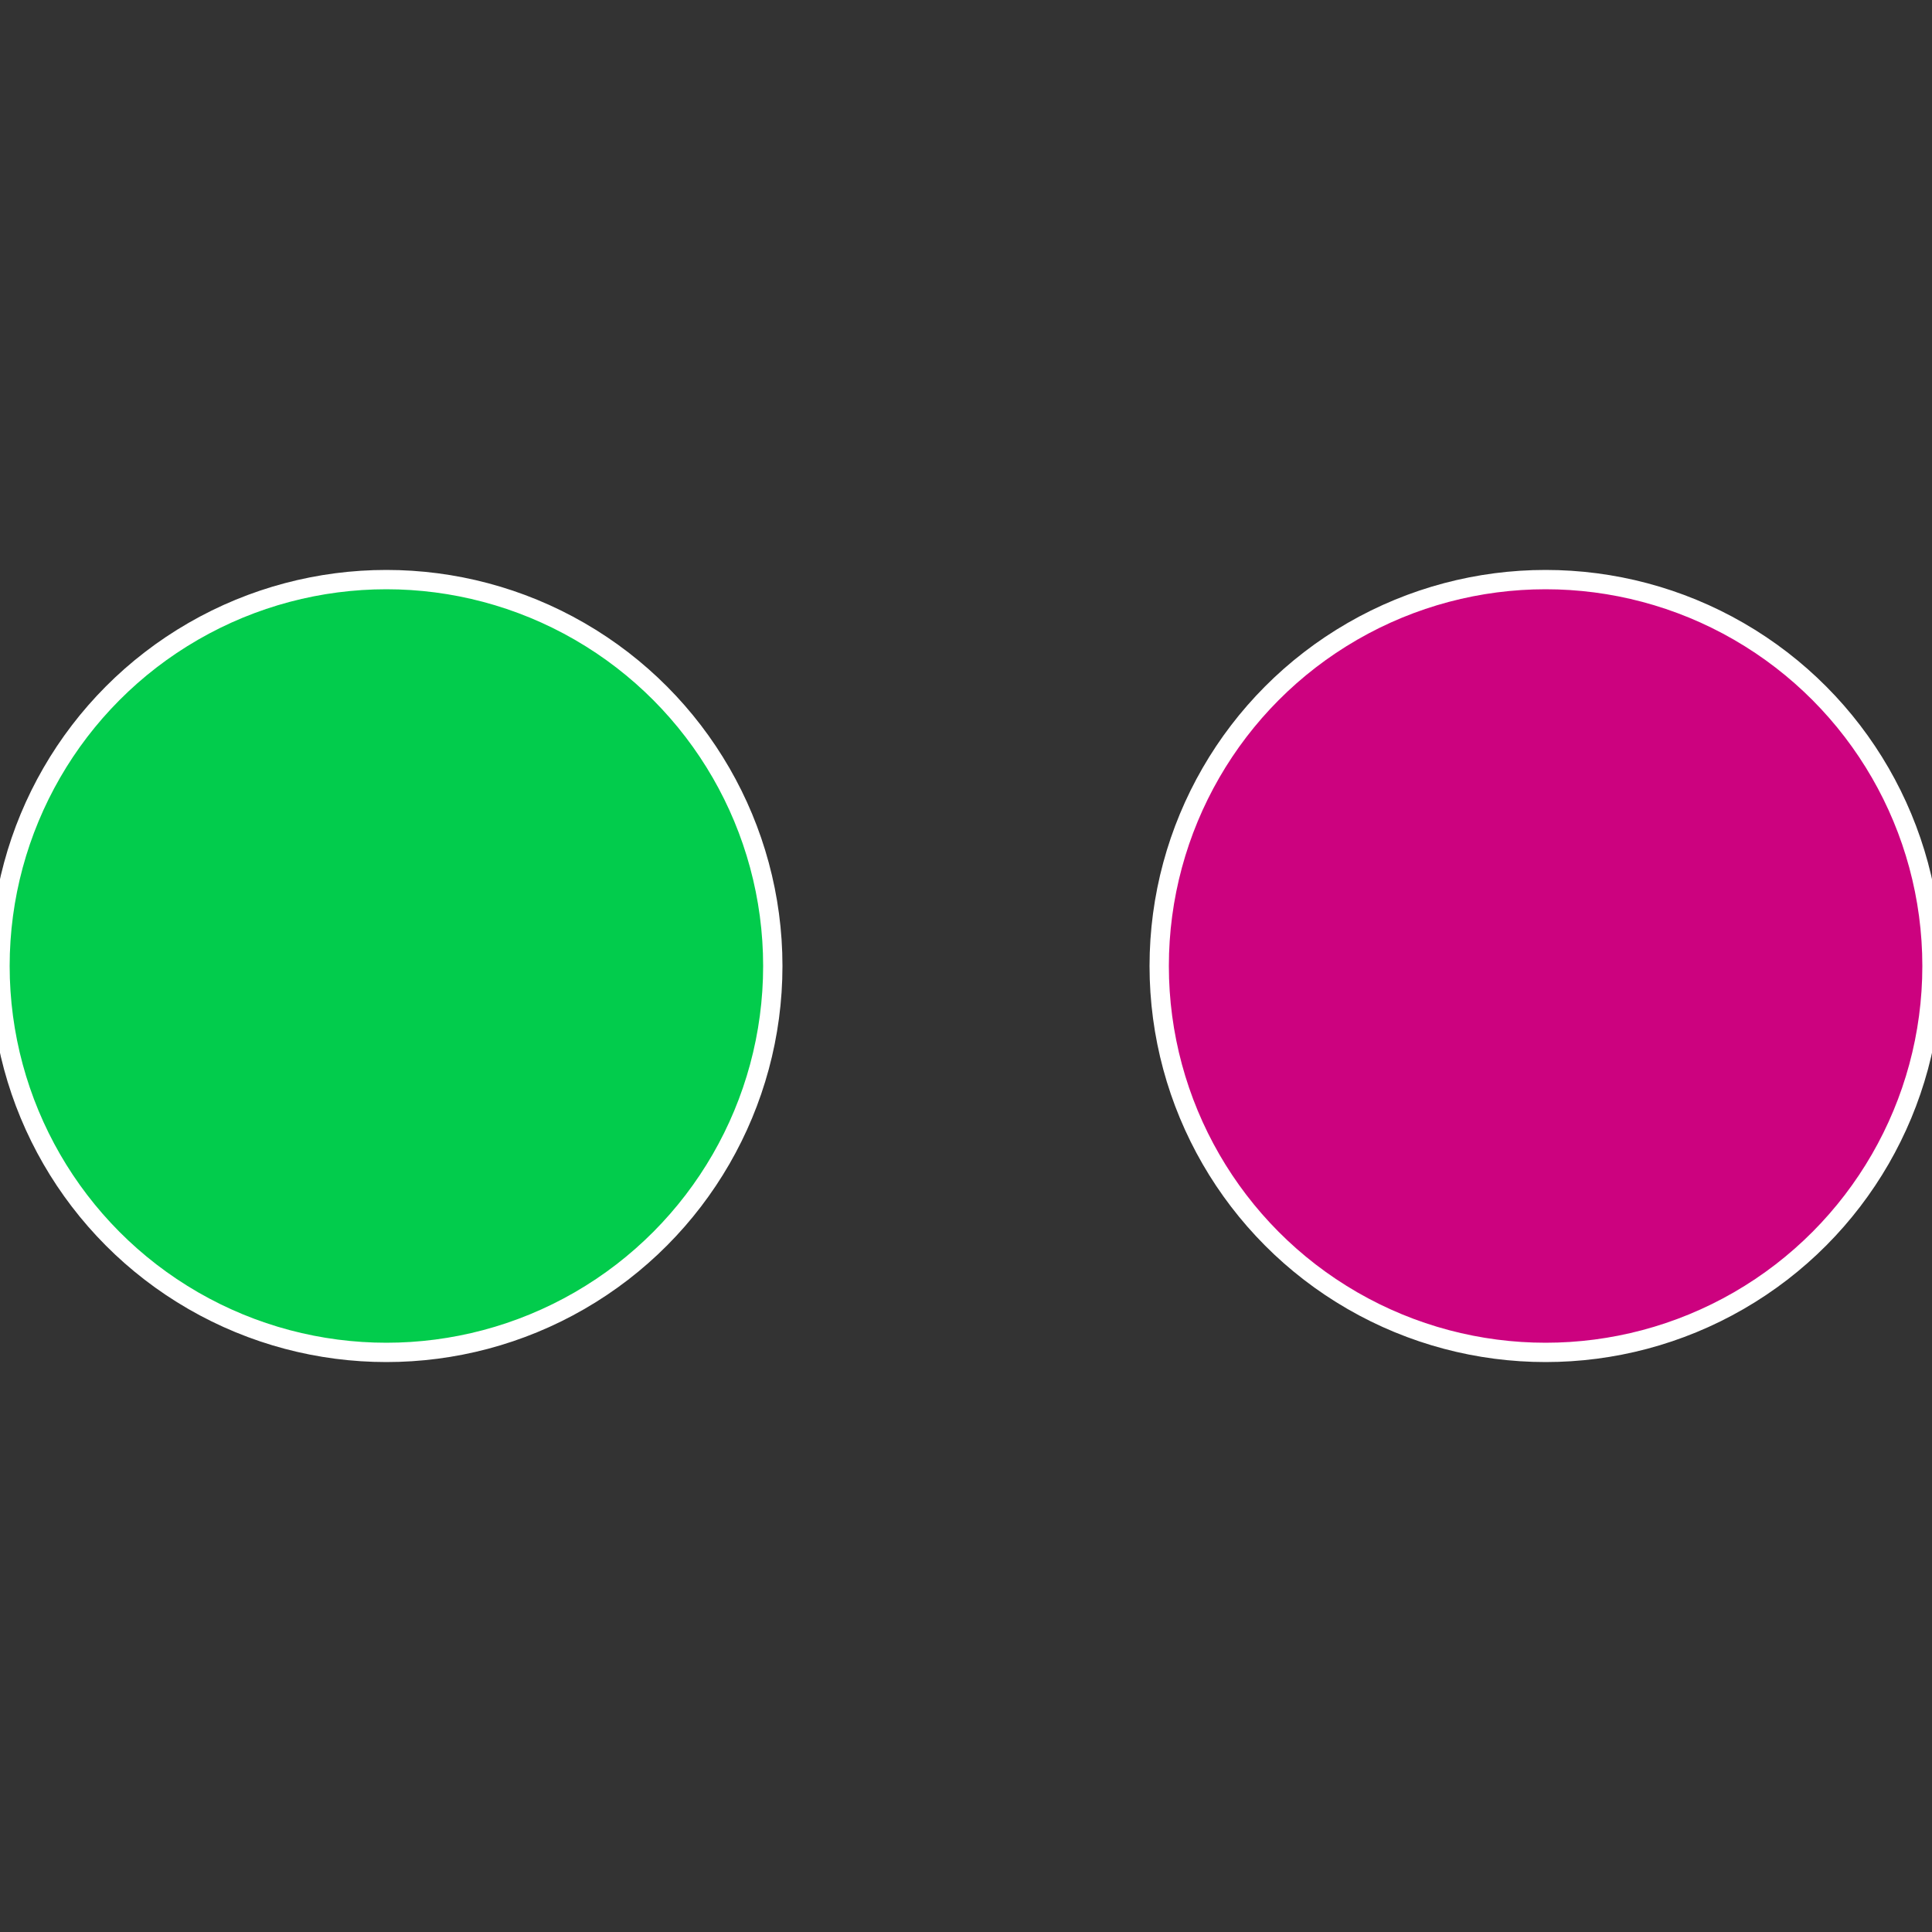
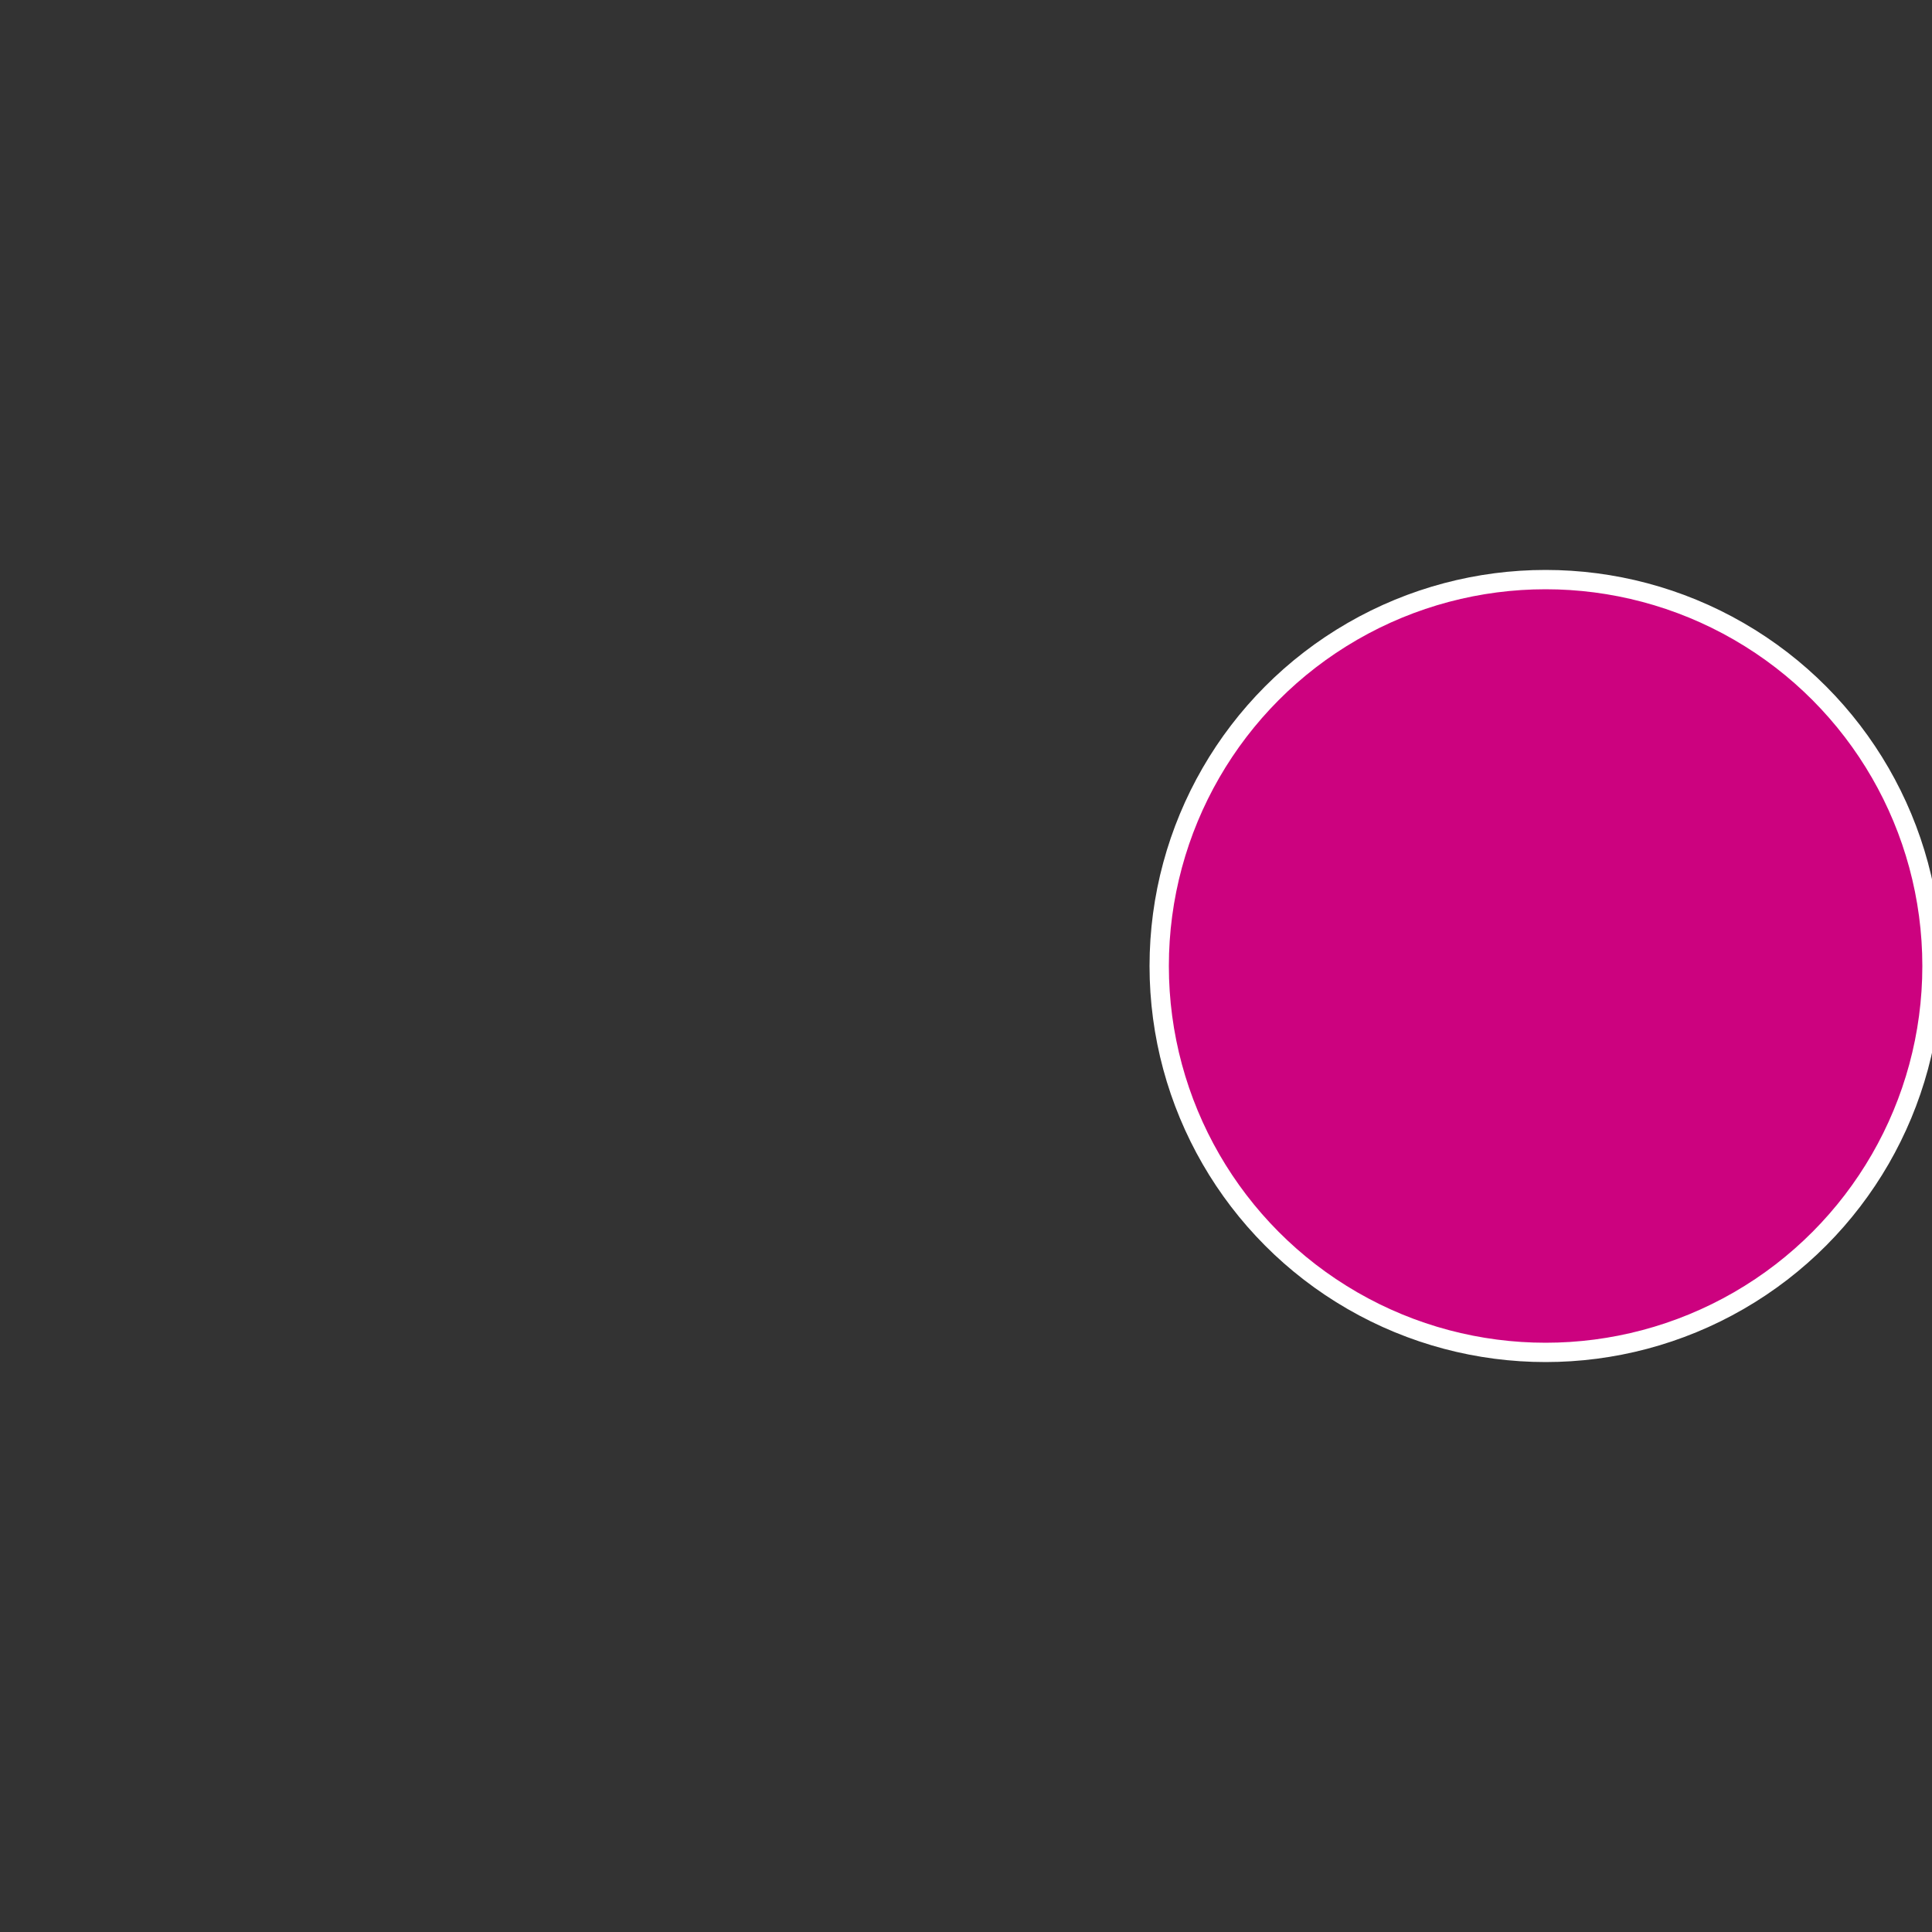
<svg xmlns="http://www.w3.org/2000/svg" width="500" height="500" viewBox="-1 -1 2 2">
  <rect x="-1" y="-1" width="2" height="2" fill="#333333" stroke="none" />
  <circle cx="0.6" cy="0" r="0.4" fill="#cc027f" stroke="#fff" stroke-width="1%" />
-   <circle cx="-0.6" cy="7.3478807948841E-17" r="0.4" fill="#02cc4c" stroke="#fff" stroke-width="1%" />
</svg>